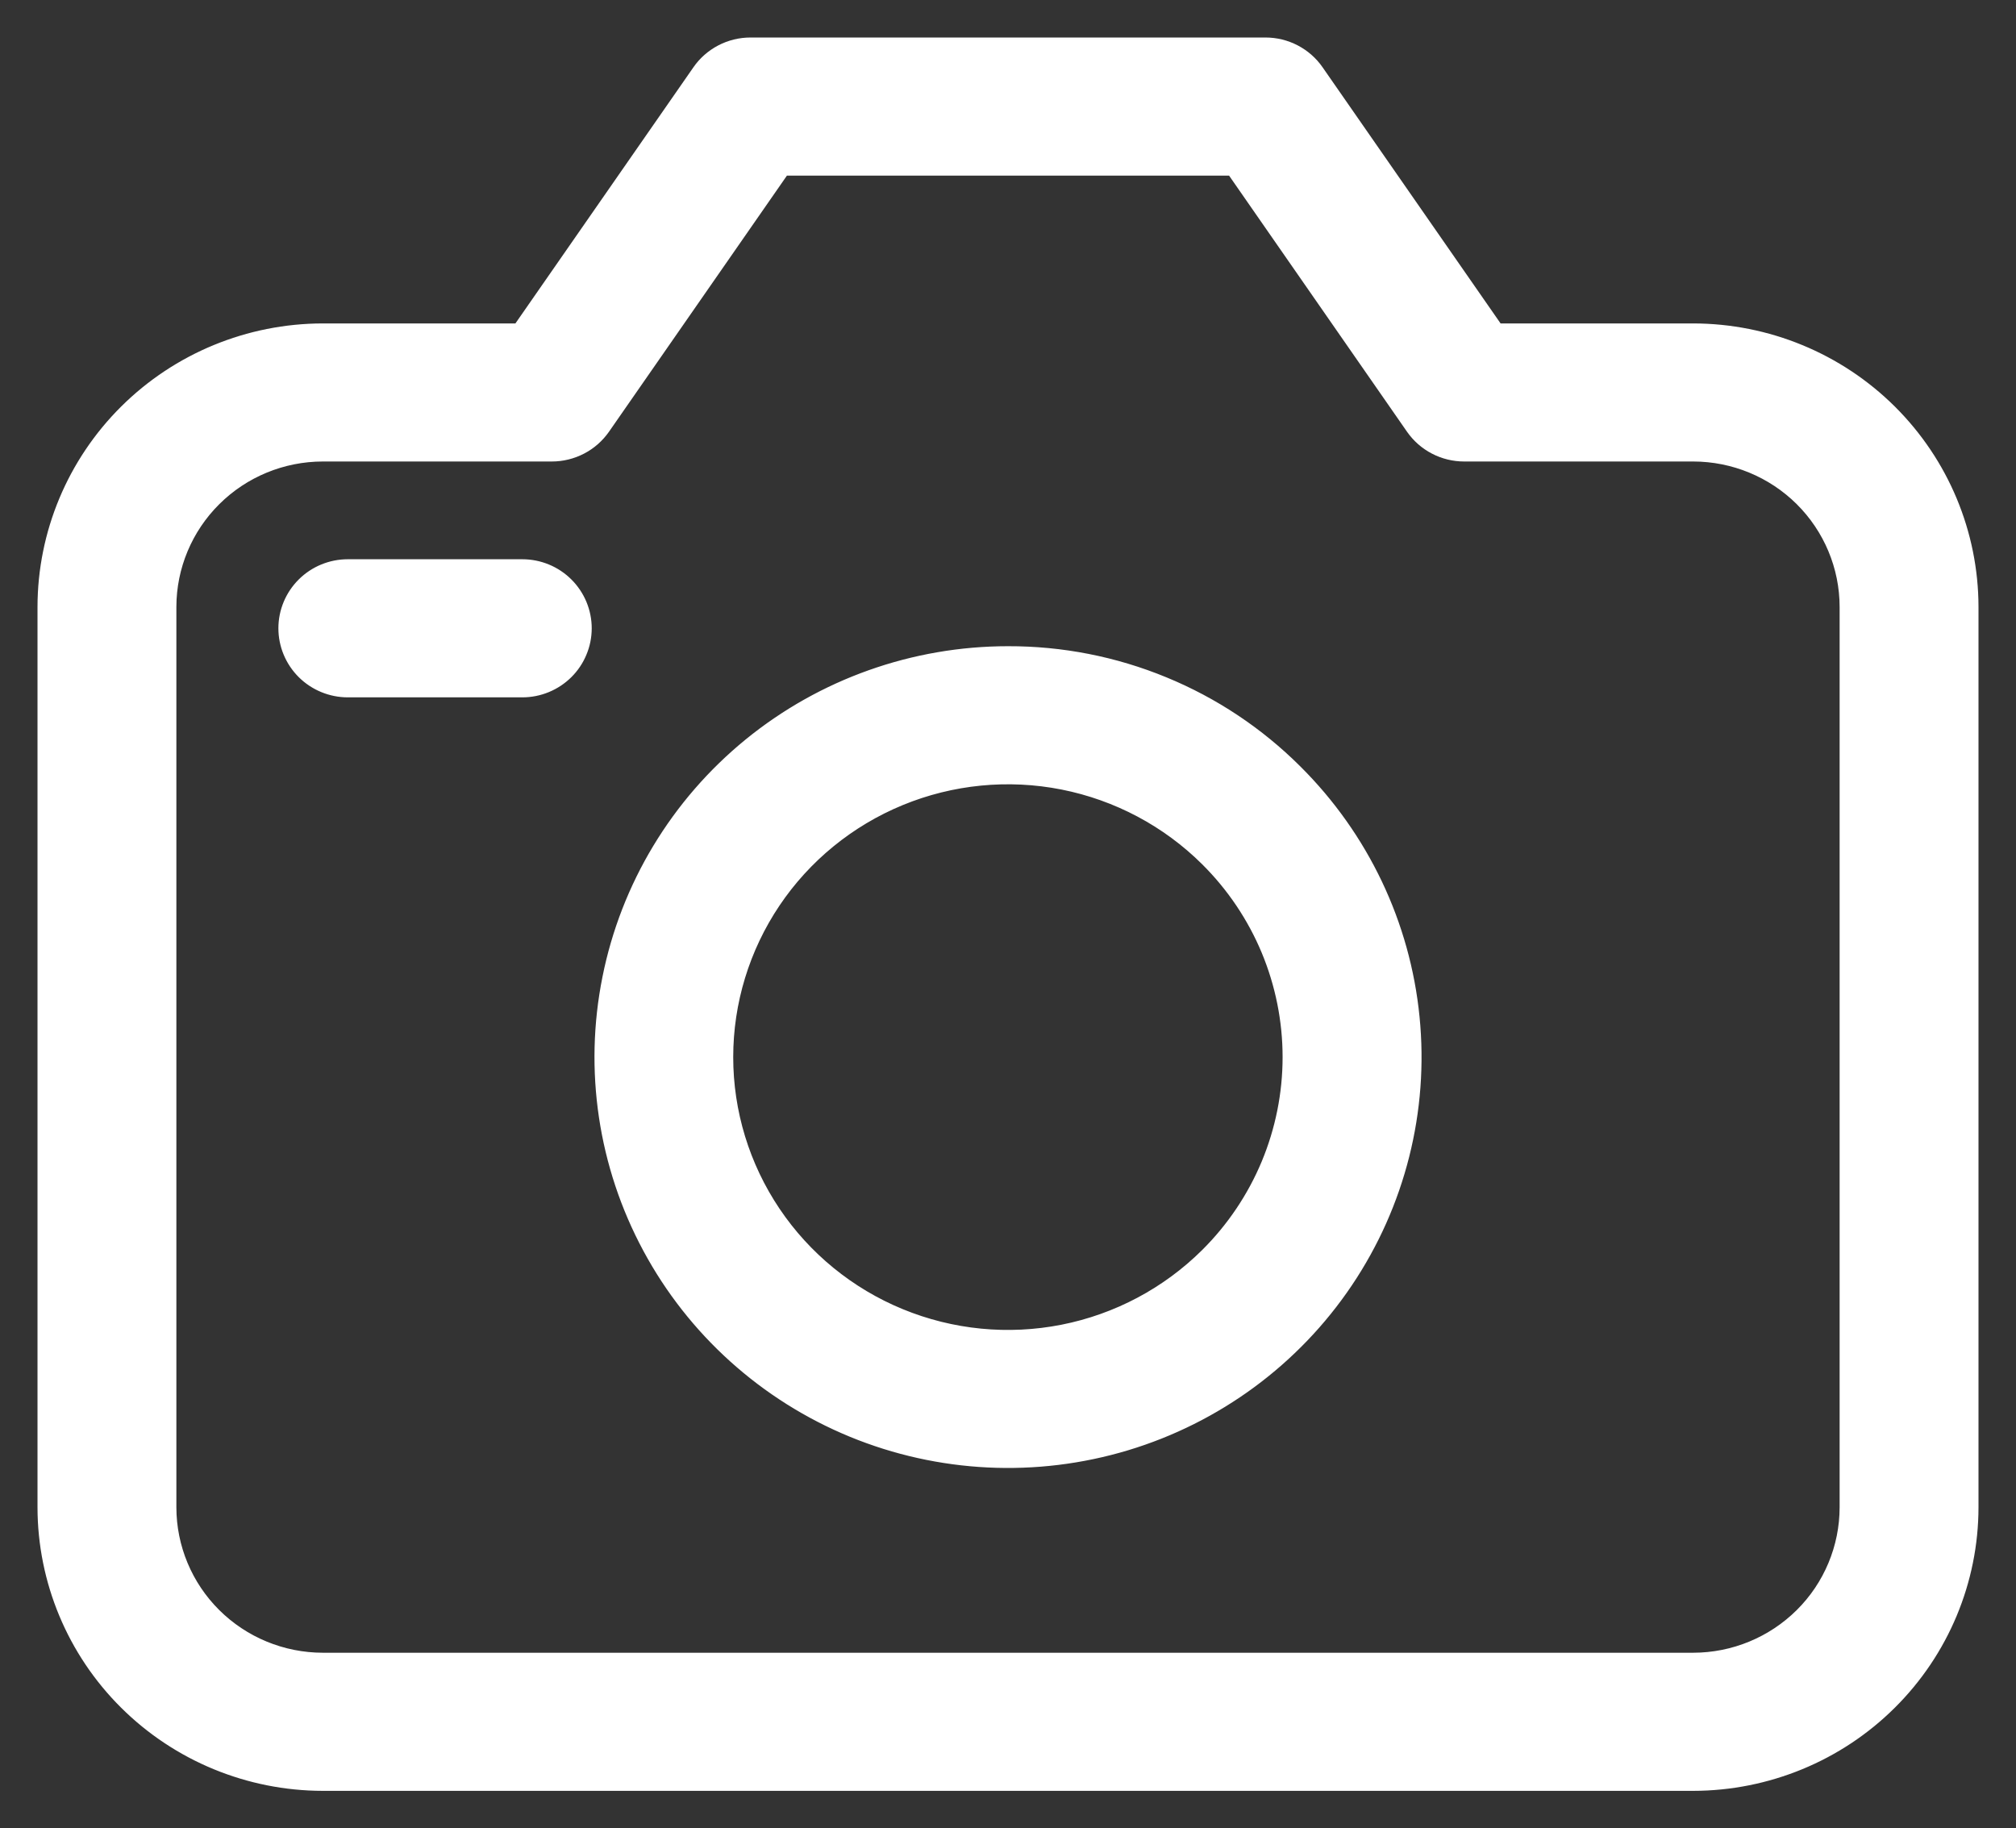
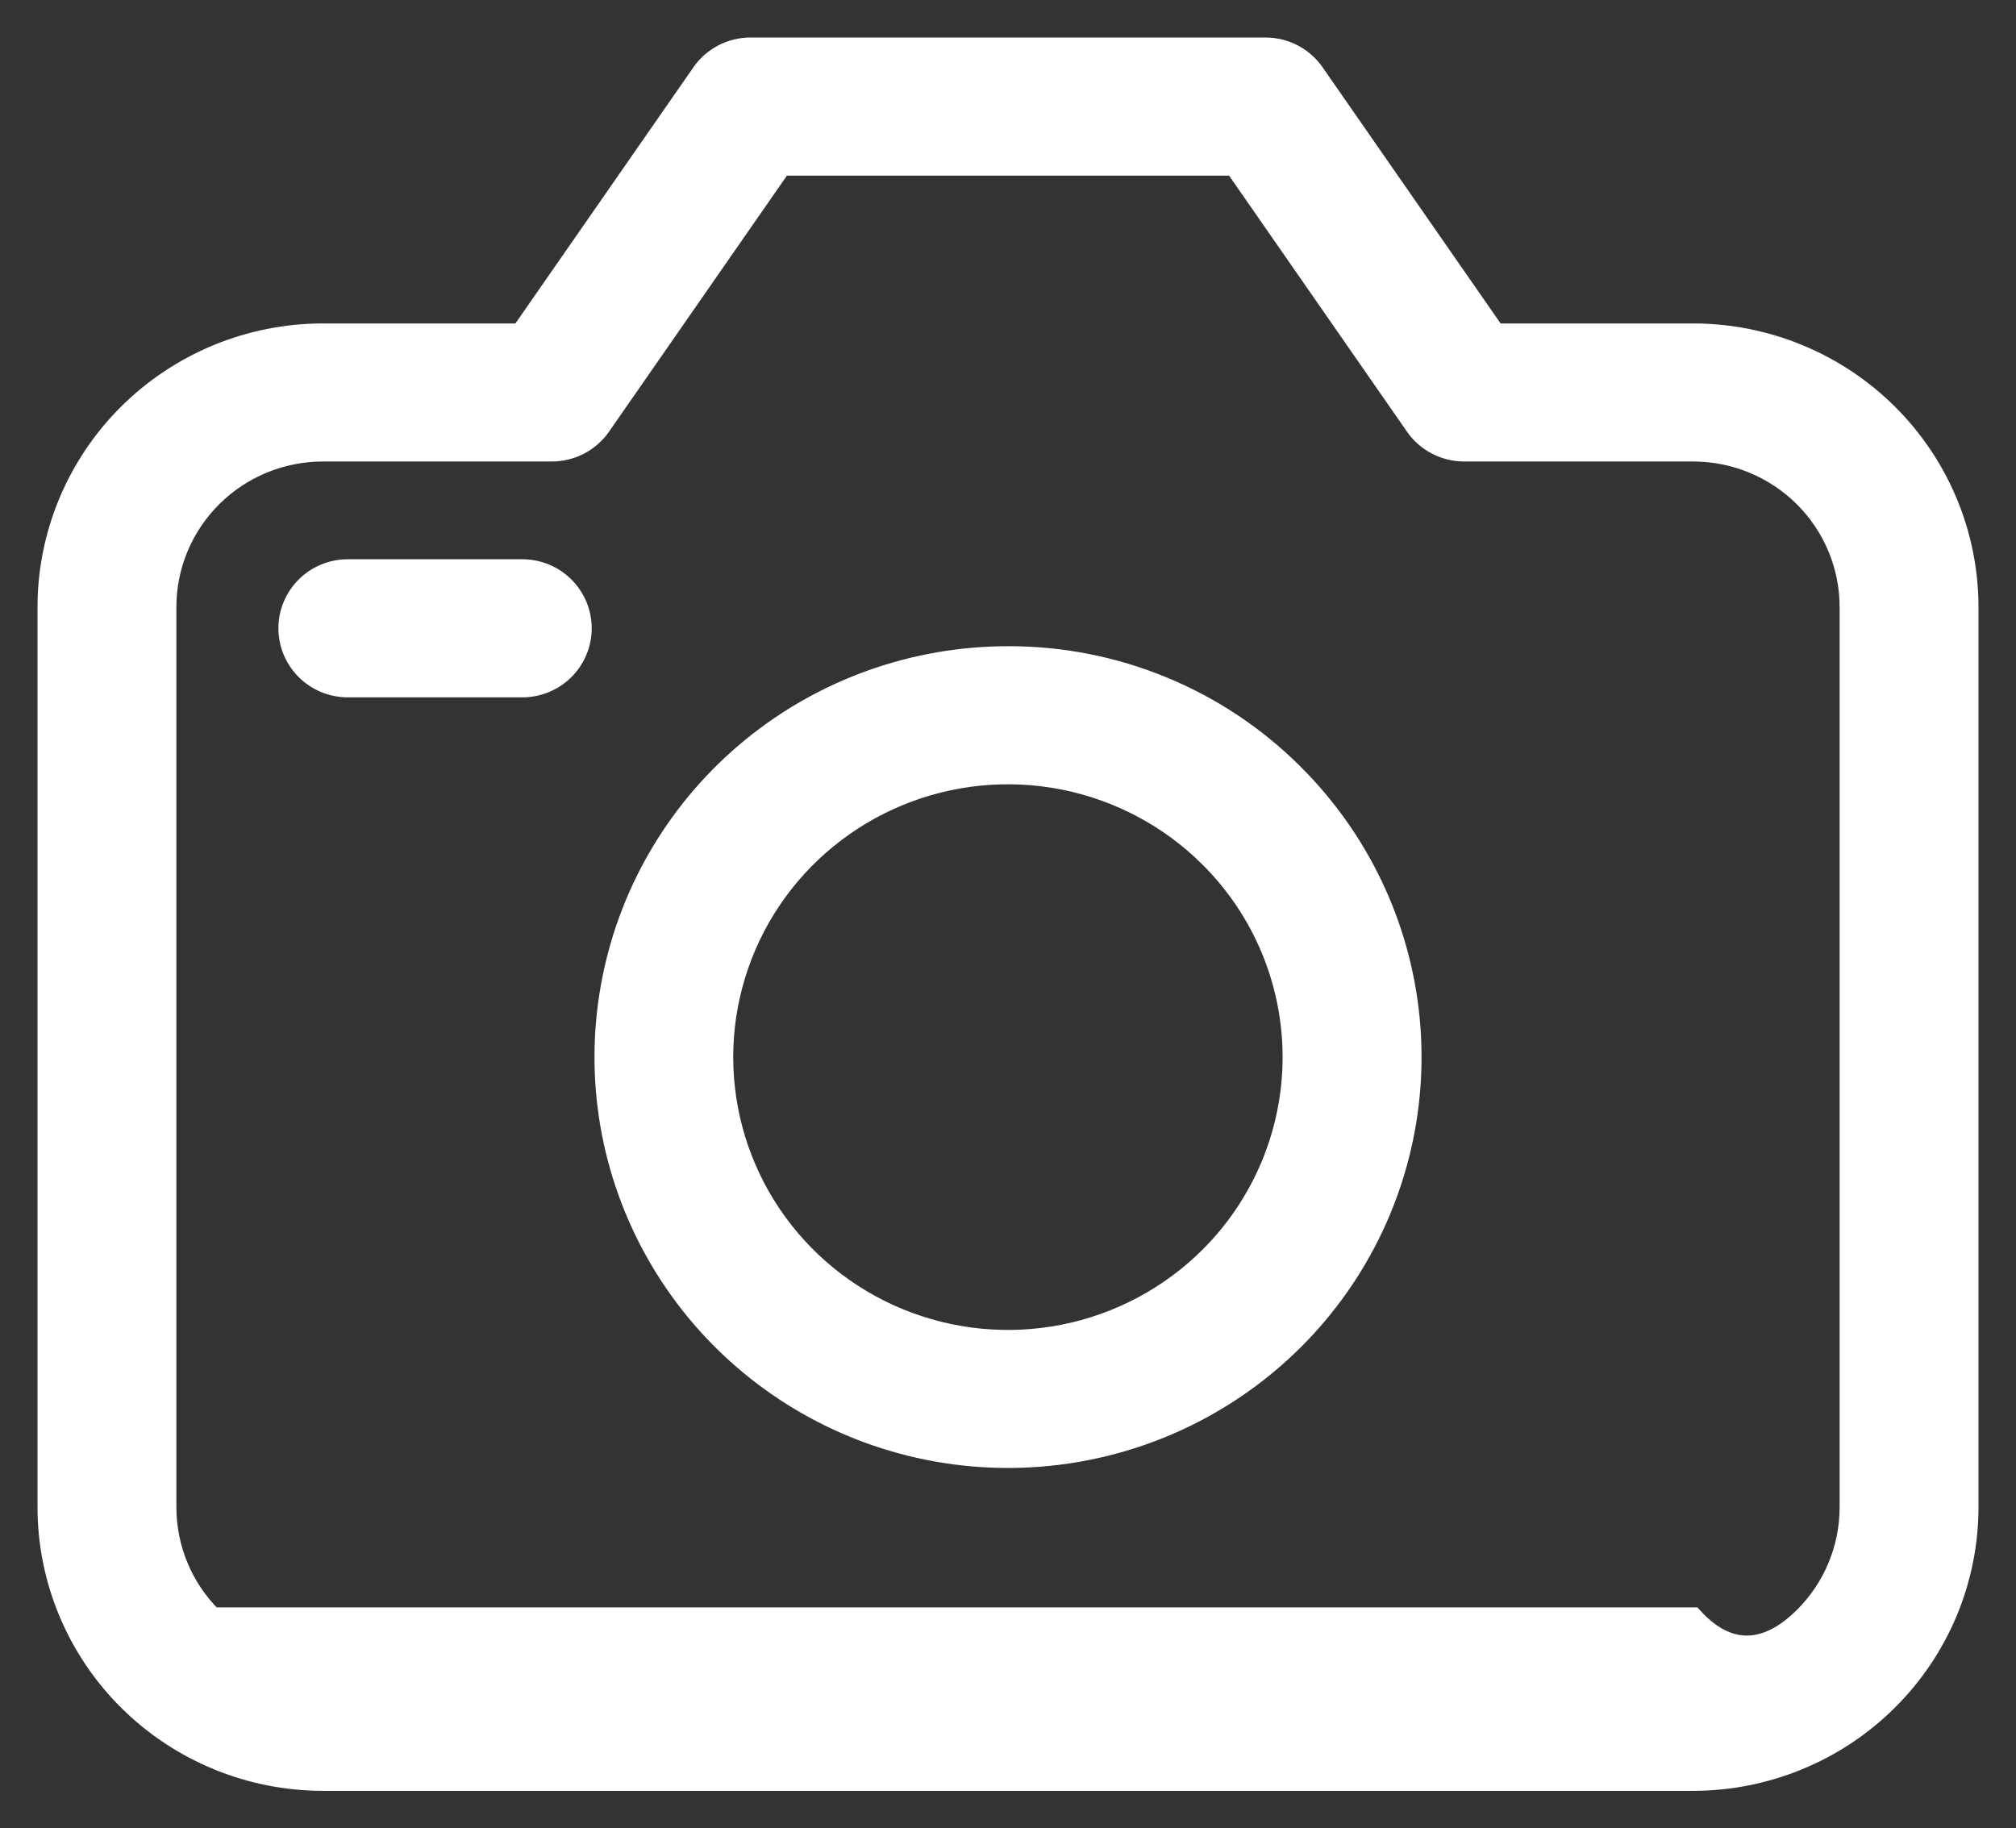
<svg xmlns="http://www.w3.org/2000/svg" width="43" height="39" viewBox="0 0 43 39" fill="none">
  <rect x="0" y="0" width="43" height="39" fill="#333333" stroke="none" />
-   <path fill-rule="evenodd" clip-rule="evenodd" d="M12.421 13.402C12.421 13.569 12.388 13.735 12.323 13.889C12.259 14.044 12.165 14.184 12.046 14.302C11.927 14.42 11.786 14.514 11.63 14.578C11.475 14.642 11.308 14.675 11.14 14.675H7.419C7.079 14.675 6.753 14.54 6.513 14.302C6.273 14.063 6.138 13.739 6.138 13.402C6.138 13.064 6.273 12.741 6.513 12.502C6.753 12.263 7.079 12.129 7.419 12.129H11.14C11.48 12.129 11.806 12.263 12.046 12.502C12.286 12.741 12.421 13.065 12.421 13.402ZM25.782 26.806C24.935 27.647 23.855 28.221 22.68 28.453C21.505 28.685 20.287 28.566 19.179 28.11C18.072 27.655 17.126 26.883 16.46 25.893C15.795 24.903 15.439 23.74 15.439 22.549C15.439 21.359 15.795 20.195 16.46 19.205C17.126 18.215 18.072 17.444 19.179 16.988C20.287 16.532 21.505 16.413 22.68 16.645C23.855 16.878 24.935 17.451 25.782 18.293C26.345 18.852 26.791 19.515 27.096 20.245C27.4 20.976 27.557 21.759 27.557 22.549C27.557 23.34 27.4 24.122 27.096 24.853C26.791 25.583 26.345 26.247 25.782 26.806ZM21.5 13.984C19.506 13.984 17.573 14.671 16.031 15.928C14.49 17.185 13.434 18.934 13.046 20.878C12.656 22.821 12.958 24.838 13.898 26.585C14.838 28.333 16.359 29.702 18.201 30.461C20.044 31.219 22.094 31.319 24.003 30.744C25.911 30.169 27.56 28.954 28.668 27.306C29.776 25.659 30.275 23.681 30.079 21.709C29.884 19.737 29.006 17.894 27.596 16.492C26.798 15.695 25.848 15.062 24.801 14.632C23.755 14.201 22.633 13.981 21.5 13.984ZM39.438 32.153V12.945C39.437 12.069 39.086 11.23 38.463 10.611C37.84 9.993 36.996 9.645 36.115 9.644H31.229C31.022 9.644 30.817 9.594 30.634 9.498C30.45 9.403 30.293 9.264 30.175 9.095L26.32 3.546H16.68L12.825 9.095C12.707 9.264 12.55 9.403 12.366 9.498C12.182 9.594 11.978 9.644 11.77 9.644H6.885C6.004 9.645 5.159 9.993 4.537 10.612C3.914 11.23 3.563 12.07 3.562 12.945V32.153C3.563 33.028 3.913 33.867 4.536 34.486C5.159 35.105 6.004 35.453 6.885 35.454H36.115C36.996 35.453 37.84 35.105 38.464 34.486C39.087 33.868 39.437 33.028 39.438 32.153ZM36.115 7.099H31.902L28.046 1.55C27.929 1.38 27.771 1.242 27.588 1.146C27.404 1.05 27.2 1 26.993 1H16.007C15.8 1 15.596 1.05 15.412 1.146C15.229 1.242 15.071 1.38 14.954 1.55L11.098 7.099H6.885C5.325 7.101 3.829 7.717 2.726 8.813C1.623 9.909 1.002 11.395 1 12.945V32.153C1.002 33.703 1.622 35.189 2.725 36.285C3.829 37.382 5.325 37.998 6.885 38H36.115C37.675 37.998 39.171 37.382 40.274 36.285C41.378 35.189 41.998 33.703 42 32.153V12.945C41.998 11.395 41.377 9.909 40.274 8.813C39.171 7.717 37.675 7.101 36.115 7.099Z" fill="white" stroke="white" stroke-width="0.4" />
+   <path fill-rule="evenodd" clip-rule="evenodd" d="M12.421 13.402C12.421 13.569 12.388 13.735 12.323 13.889C12.259 14.044 12.165 14.184 12.046 14.302C11.927 14.42 11.786 14.514 11.63 14.578C11.475 14.642 11.308 14.675 11.14 14.675H7.419C7.079 14.675 6.753 14.54 6.513 14.302C6.273 14.063 6.138 13.739 6.138 13.402C6.138 13.064 6.273 12.741 6.513 12.502C6.753 12.263 7.079 12.129 7.419 12.129H11.14C11.48 12.129 11.806 12.263 12.046 12.502C12.286 12.741 12.421 13.065 12.421 13.402ZM25.782 26.806C24.935 27.647 23.855 28.221 22.68 28.453C21.505 28.685 20.287 28.566 19.179 28.11C18.072 27.655 17.126 26.883 16.46 25.893C15.795 24.903 15.439 23.74 15.439 22.549C15.439 21.359 15.795 20.195 16.46 19.205C17.126 18.215 18.072 17.444 19.179 16.988C20.287 16.532 21.505 16.413 22.68 16.645C23.855 16.878 24.935 17.451 25.782 18.293C26.345 18.852 26.791 19.515 27.096 20.245C27.4 20.976 27.557 21.759 27.557 22.549C27.557 23.34 27.4 24.122 27.096 24.853C26.791 25.583 26.345 26.247 25.782 26.806ZM21.5 13.984C19.506 13.984 17.573 14.671 16.031 15.928C14.49 17.185 13.434 18.934 13.046 20.878C12.656 22.821 12.958 24.838 13.898 26.585C14.838 28.333 16.359 29.702 18.201 30.461C20.044 31.219 22.094 31.319 24.003 30.744C25.911 30.169 27.56 28.954 28.668 27.306C29.776 25.659 30.275 23.681 30.079 21.709C29.884 19.737 29.006 17.894 27.596 16.492C26.798 15.695 25.848 15.062 24.801 14.632C23.755 14.201 22.633 13.981 21.5 13.984ZM39.438 32.153V12.945C39.437 12.069 39.086 11.23 38.463 10.611C37.84 9.993 36.996 9.645 36.115 9.644H31.229C31.022 9.644 30.817 9.594 30.634 9.498C30.45 9.403 30.293 9.264 30.175 9.095L26.32 3.546H16.68L12.825 9.095C12.707 9.264 12.55 9.403 12.366 9.498C12.182 9.594 11.978 9.644 11.77 9.644H6.885C6.004 9.645 5.159 9.993 4.537 10.612C3.914 11.23 3.563 12.07 3.562 12.945V32.153C3.563 33.028 3.913 33.867 4.536 34.486H36.115C36.996 35.453 37.84 35.105 38.464 34.486C39.087 33.868 39.437 33.028 39.438 32.153ZM36.115 7.099H31.902L28.046 1.55C27.929 1.38 27.771 1.242 27.588 1.146C27.404 1.05 27.2 1 26.993 1H16.007C15.8 1 15.596 1.05 15.412 1.146C15.229 1.242 15.071 1.38 14.954 1.55L11.098 7.099H6.885C5.325 7.101 3.829 7.717 2.726 8.813C1.623 9.909 1.002 11.395 1 12.945V32.153C1.002 33.703 1.622 35.189 2.725 36.285C3.829 37.382 5.325 37.998 6.885 38H36.115C37.675 37.998 39.171 37.382 40.274 36.285C41.378 35.189 41.998 33.703 42 32.153V12.945C41.998 11.395 41.377 9.909 40.274 8.813C39.171 7.717 37.675 7.101 36.115 7.099Z" fill="white" stroke="white" stroke-width="0.4" />
</svg>